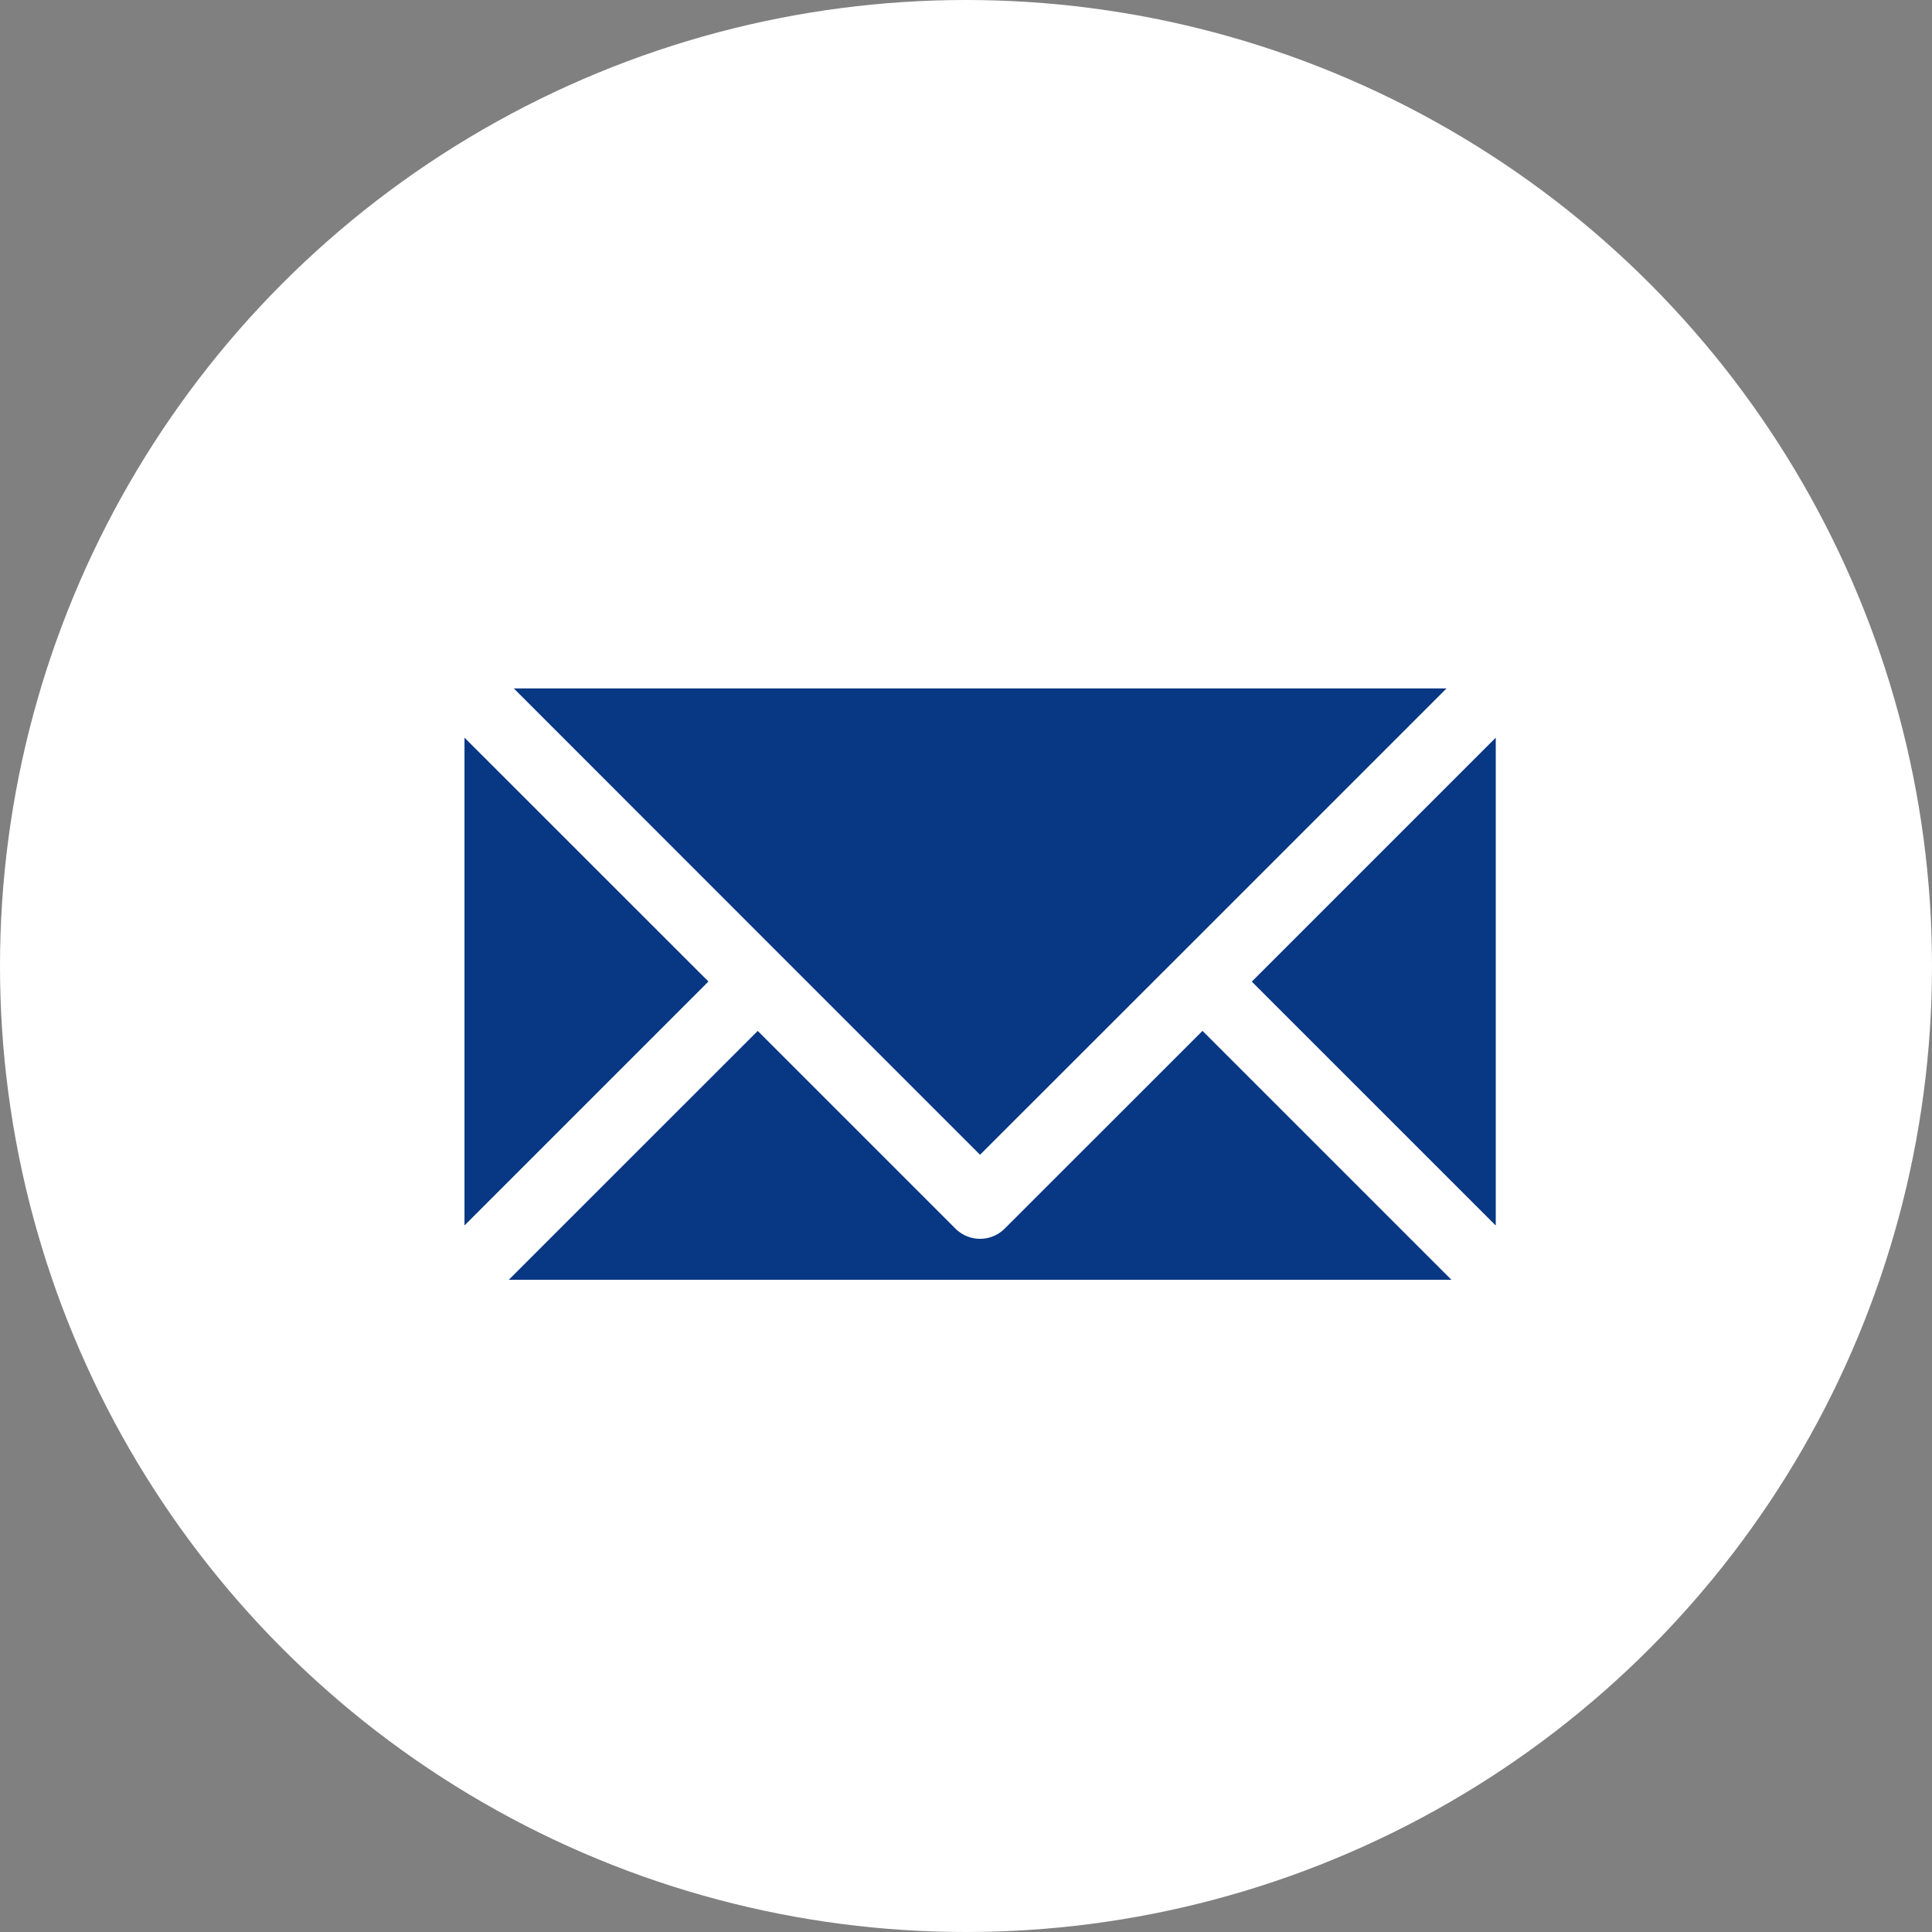
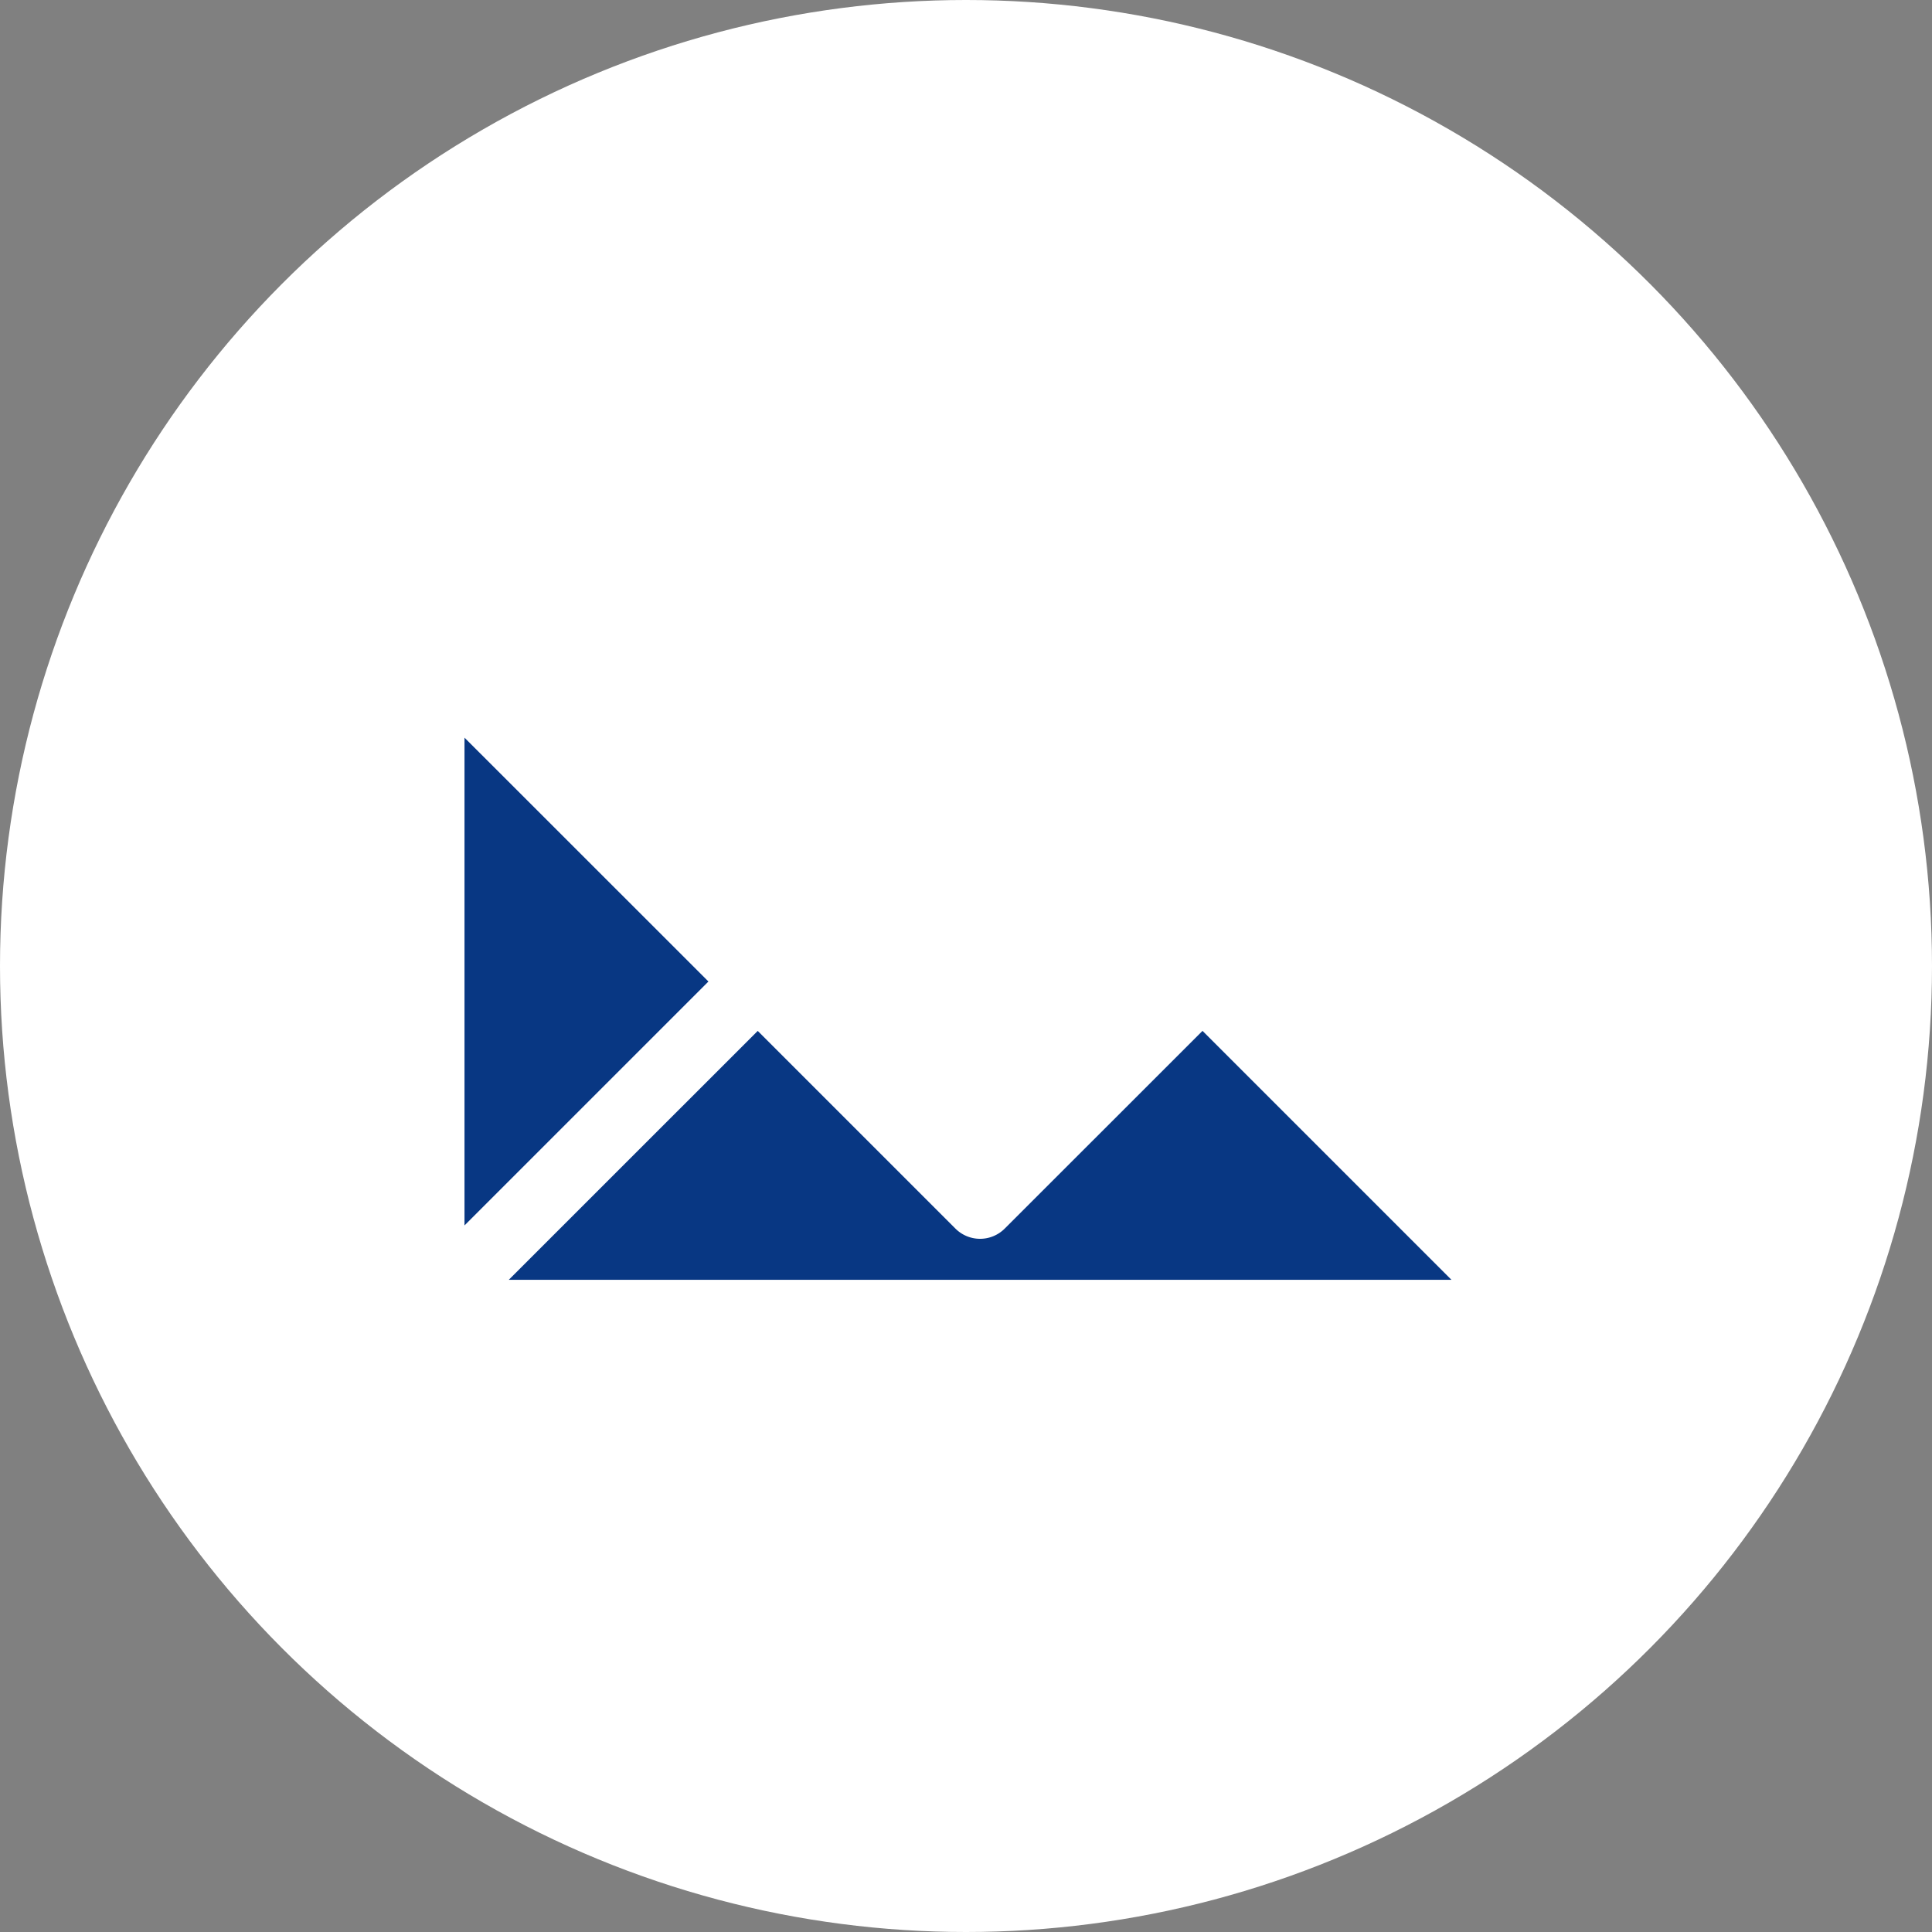
<svg xmlns="http://www.w3.org/2000/svg" width="64" height="64" viewBox="0 0 64 64">
  <rect x="0" y="0" width="64" height="64" fill="#808080" stroke="none" />
  <defs>
    <clipPath id="clip-path">
      <rect id="長方形_1253" data-name="長方形 1253" width="34.161" height="19.591" fill="#083783" />
    </clipPath>
  </defs>
  <g id="icon-mail" transform="translate(-1416 -5856)">
    <circle id="楕円形_3" data-name="楕円形 3" cx="32" cy="32" r="32" transform="translate(1416 5856)" fill="#fff" />
    <g id="グループ_1582" data-name="グループ 1582" transform="translate(1431.387 5878.804)" clip-path="url(#clip-path)">
-       <path id="パス_64" data-name="パス 64" d="M13.14,8.9l6.549,6.549L26.243,8.9h0l8.9-8.9H4.244Z" transform="translate(-2.611 0)" fill="#083783" />
-       <path id="パス_65" data-name="パス 65" d="M67.773,12.323l8.081,8.08V4.242Z" transform="translate(-41.692 -2.61)" fill="#083783" />
      <path id="パス_66" data-name="パス 66" d="M0,4.242V20.4l8.081-8.08Z" transform="translate(0 -2.61)" fill="#083783" />
      <path id="パス_67" data-name="パス 67" d="M20.24,36.032a1.154,1.154,0,0,1-1.632,0l-6.549-6.549L3.812,37.728H35.039l-8.246-8.246Z" transform="translate(-2.345 -18.137)" fill="#083783" />
    </g>
  </g>
</svg>